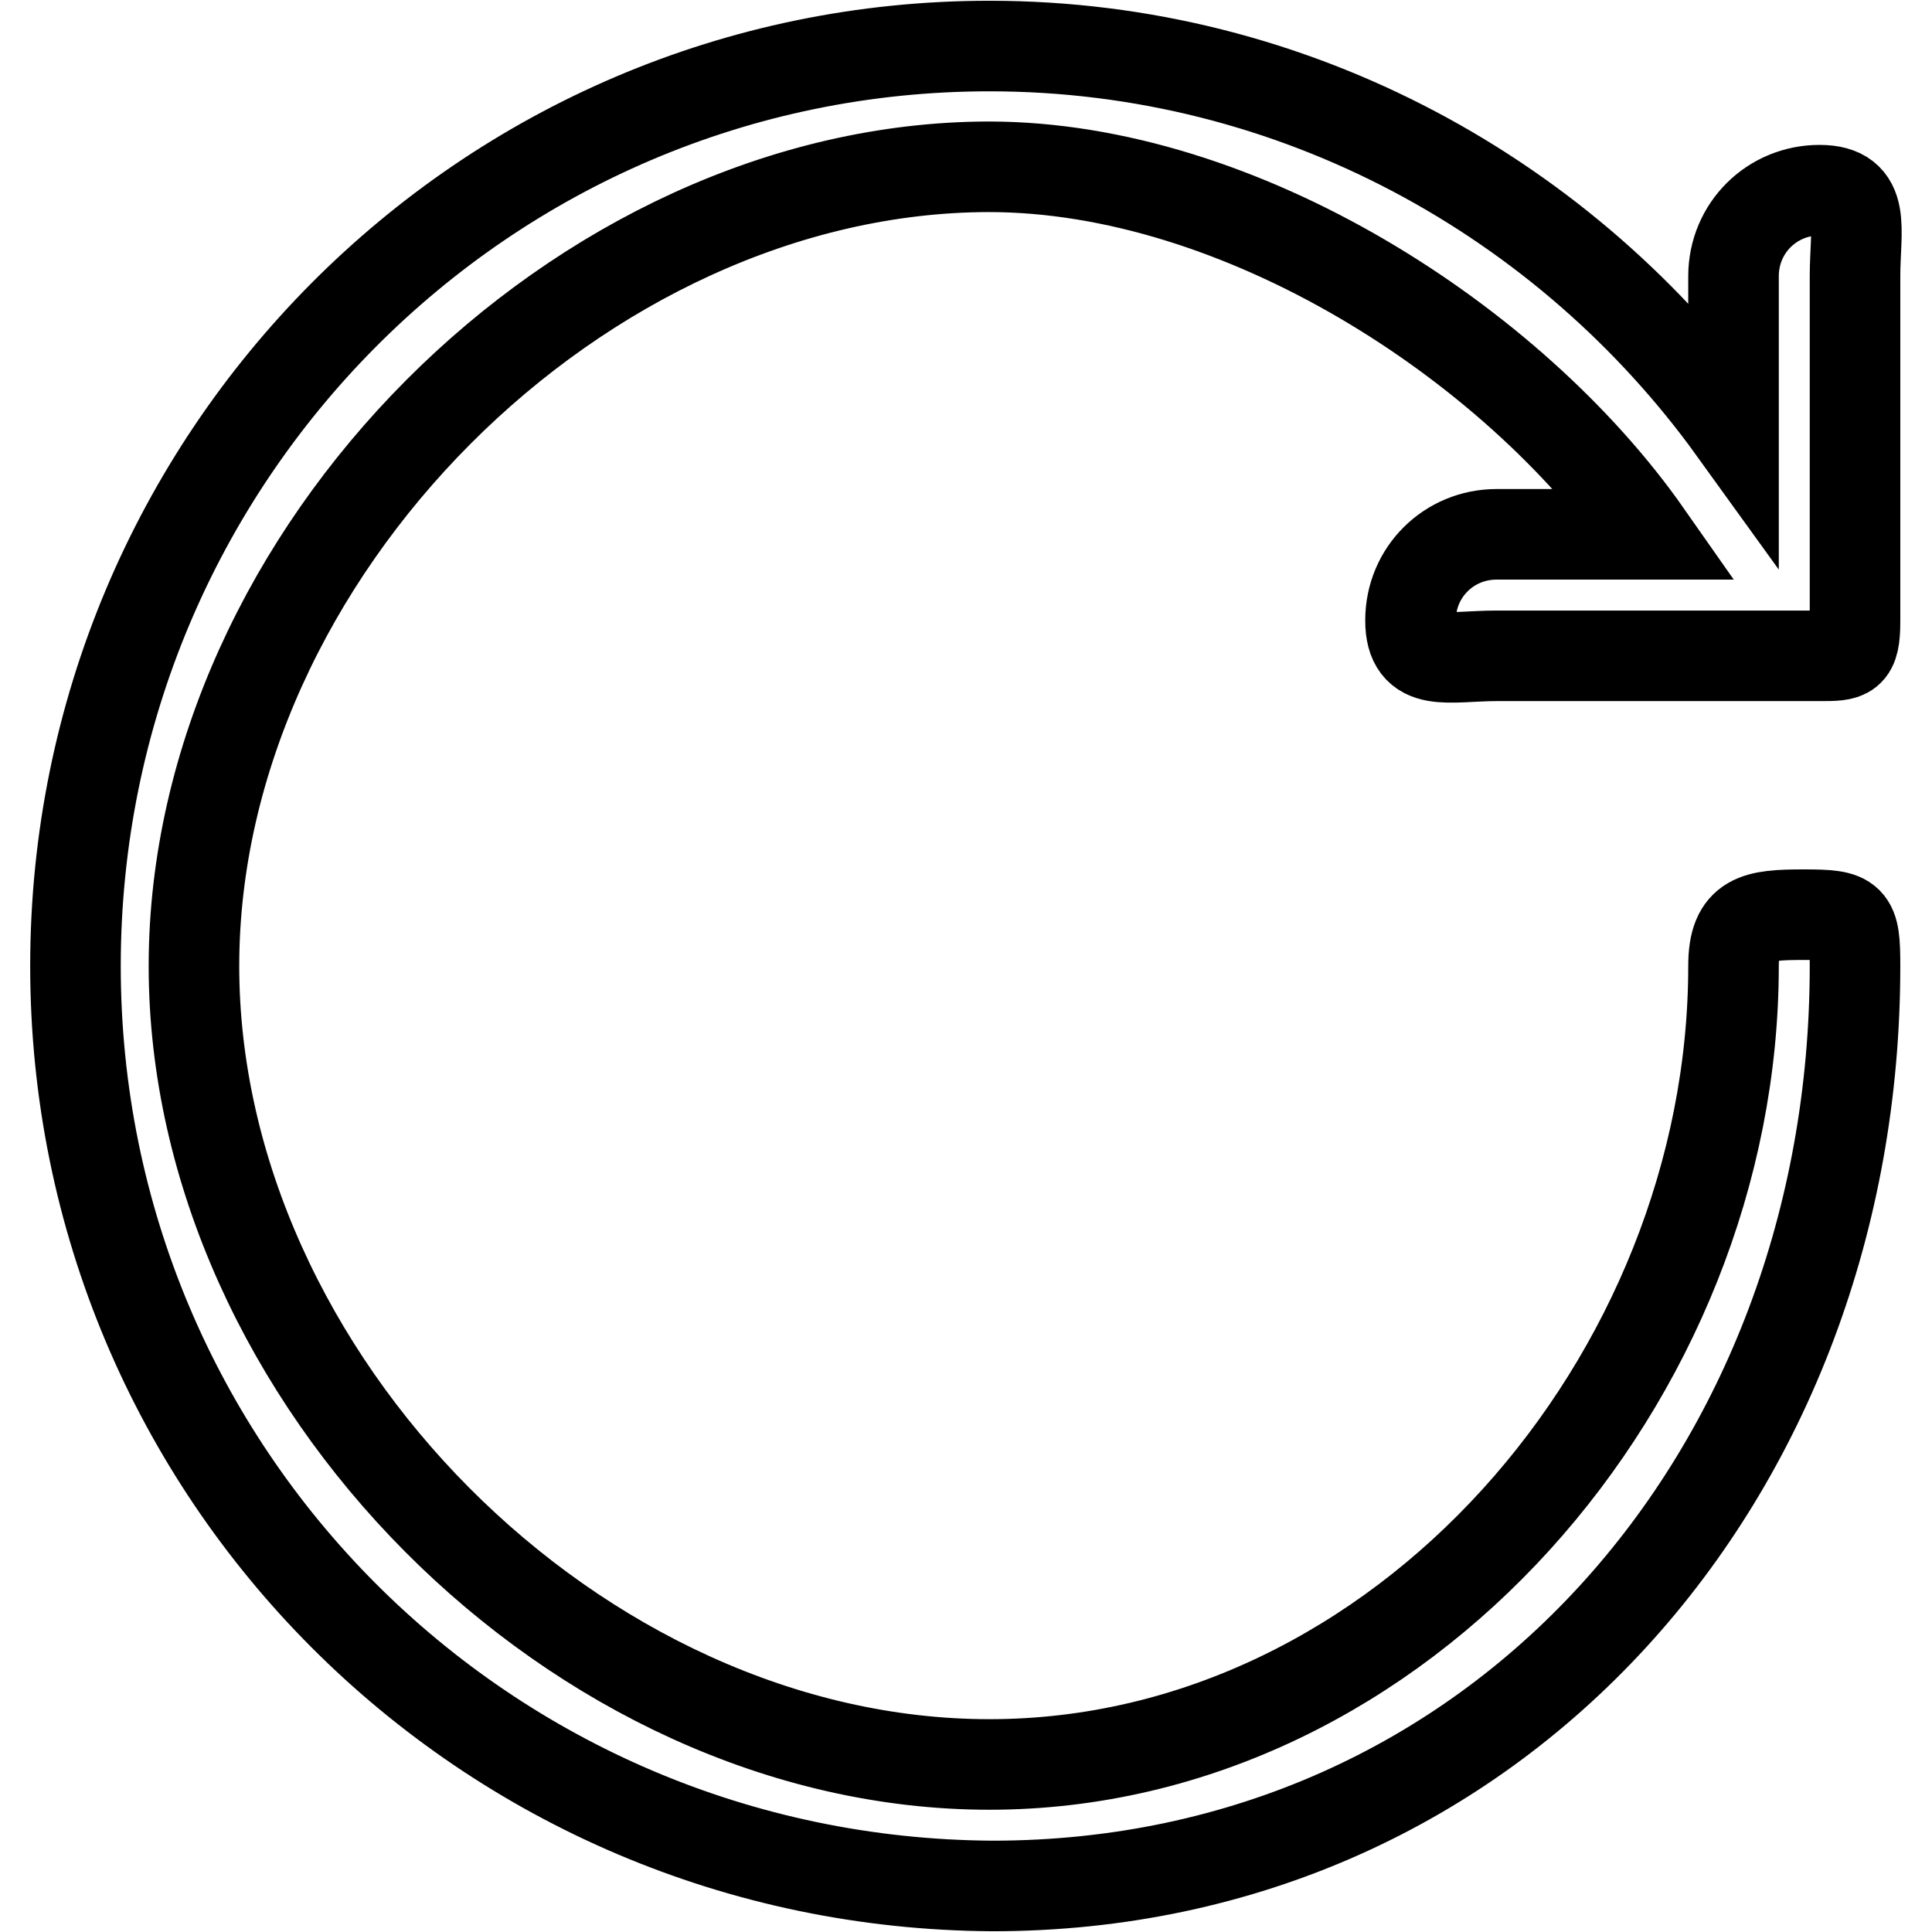
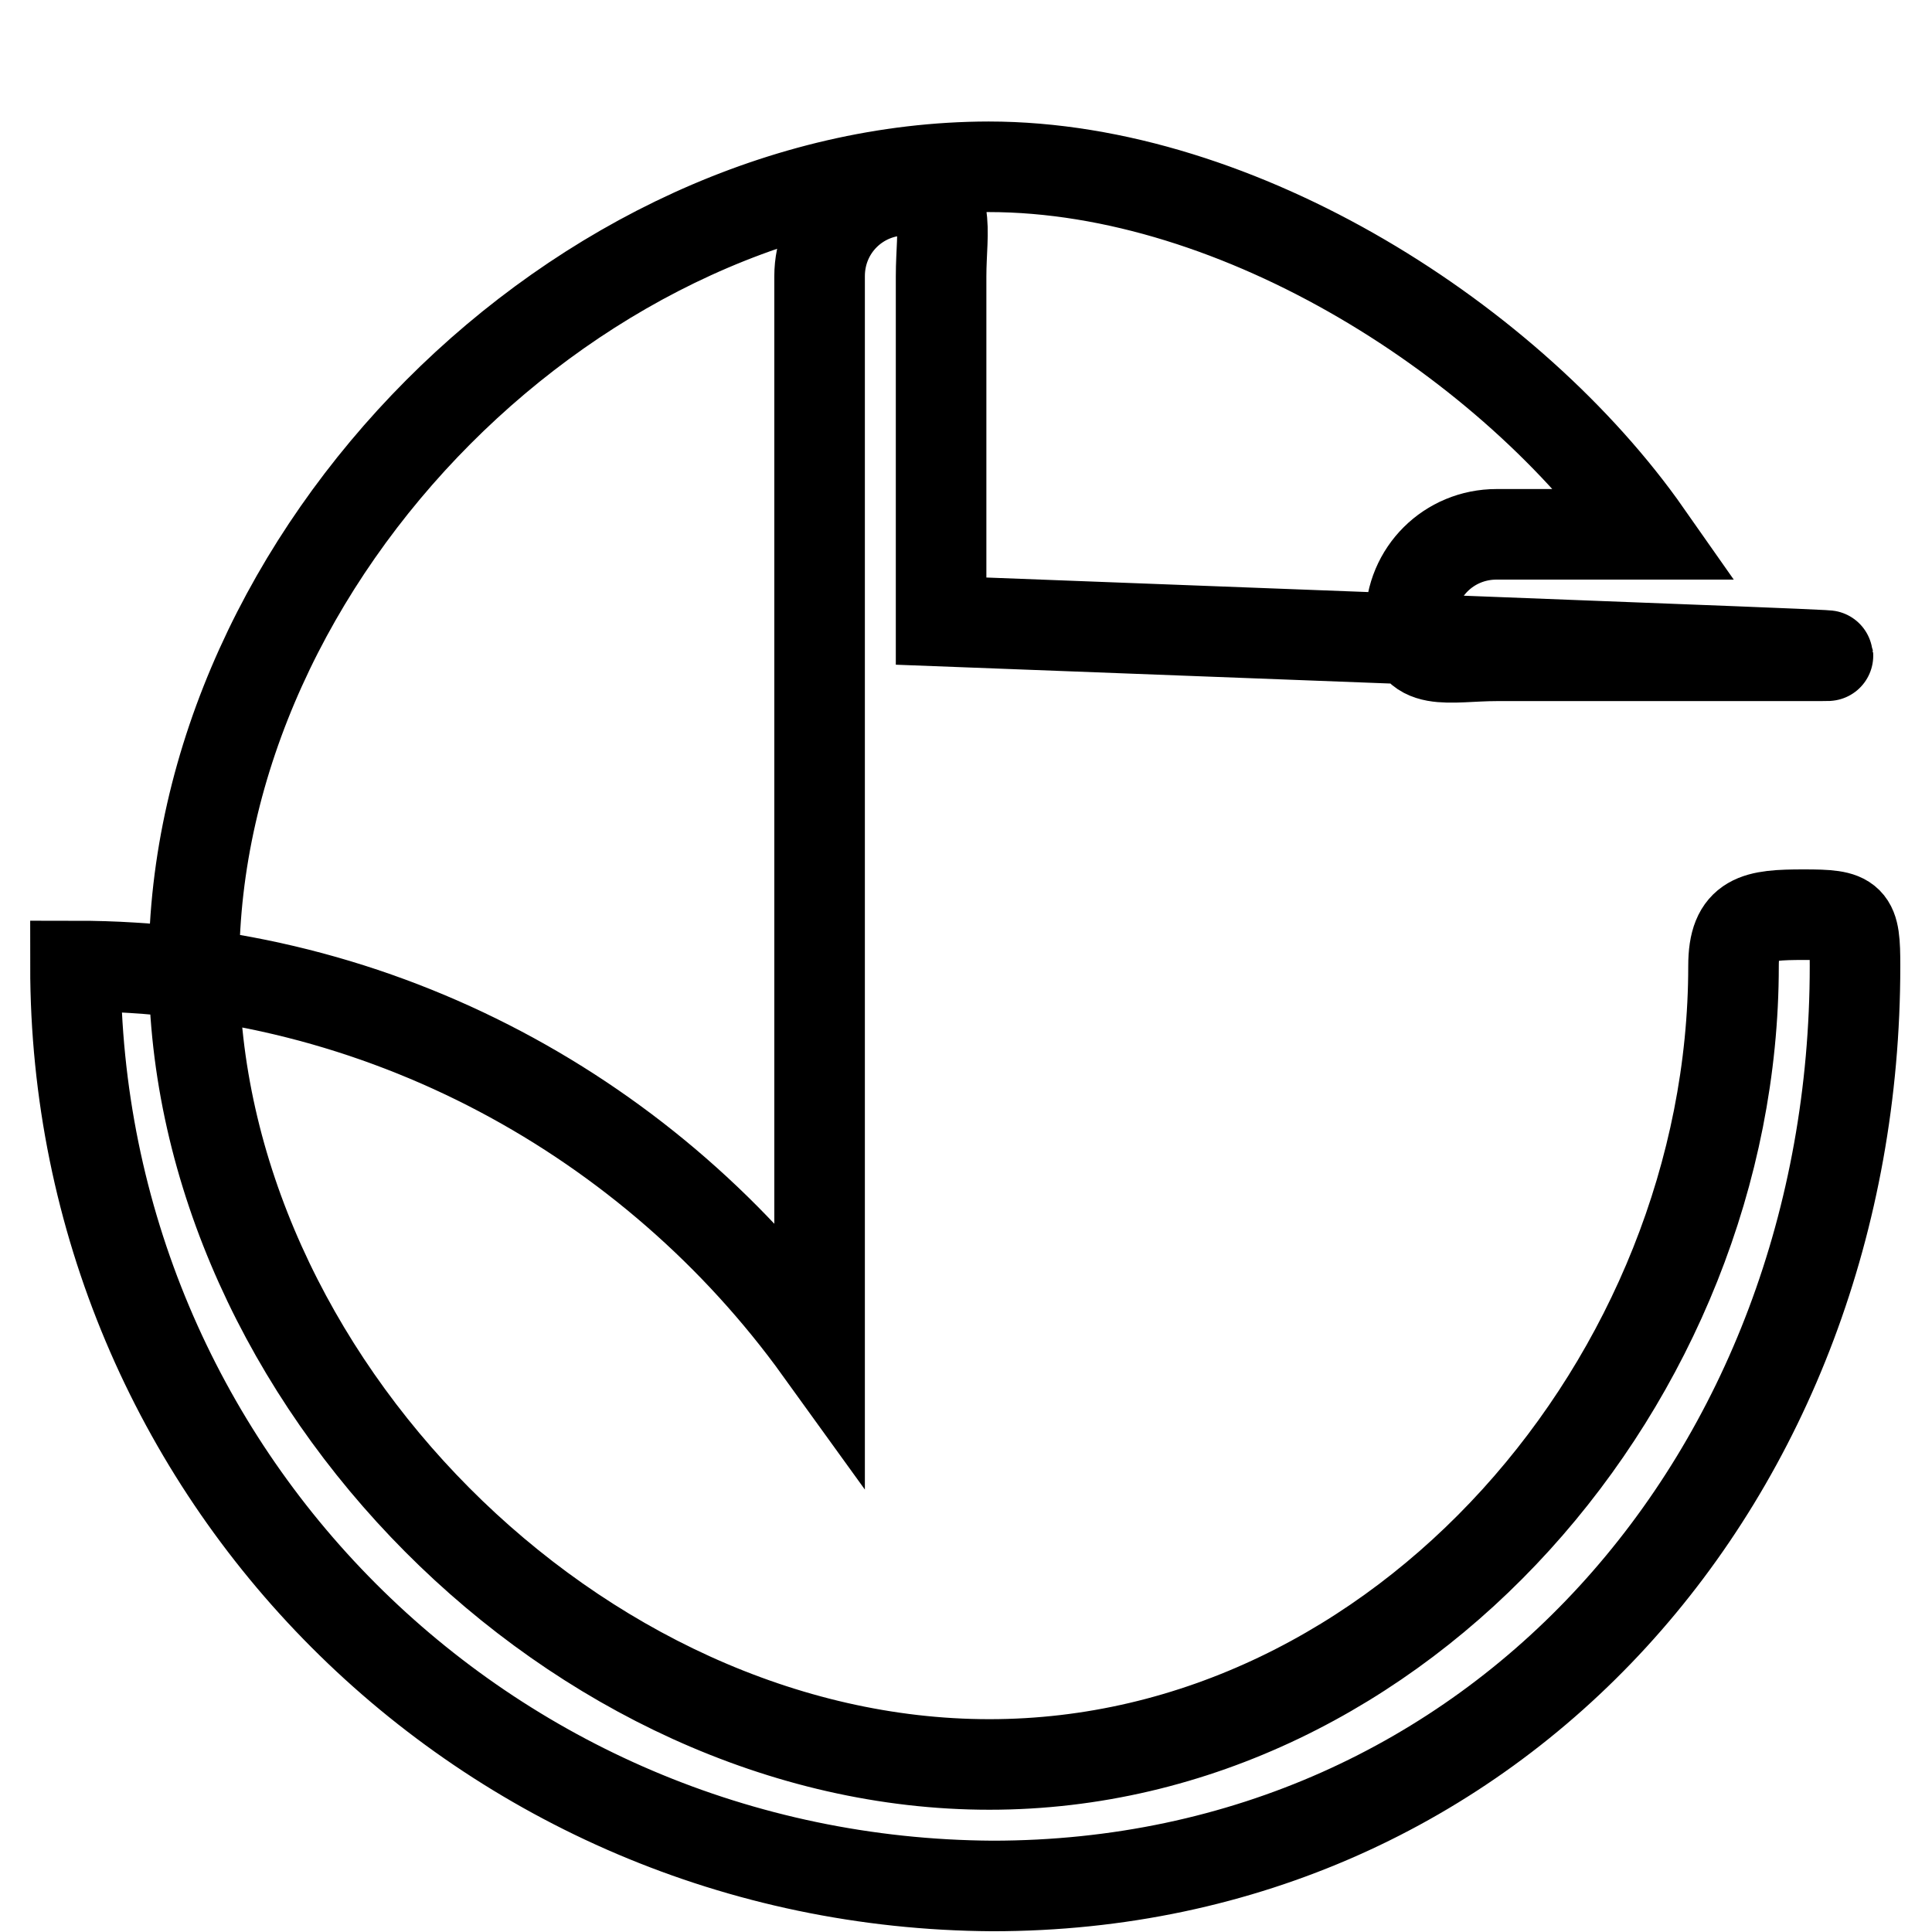
<svg xmlns="http://www.w3.org/2000/svg" version="1.1" x="0px" y="0px" viewBox="0 0 256 256" enable-background="new 0 0 256 256" xml:space="preserve">
  <g>
-     <path stroke-width="12" fill-opacity="0" stroke="#000000" d="M241.1,86.9h-42.8c-6.4,0-11.4,1.7-11.4-4.7c0-6.4,5.1-11.4,11.4-11.4h19.9c-17.8-25.4-53.8-48.7-87.2-48.7 C76.9,22.2,25.7,73.4,25.7,128c0,54.6,50.8,105.8,105.4,105.8c54.6,0,98.6-51.2,98.6-105.8c0-6.4,3-6.8,9.3-6.8 c6.4,0,6.8,0.4,6.8,6.8c0,67.3-47.4,121.9-114.3,121.9C64.2,249.5,10,195.3,10,128S64.2,6.1,131.1,6.1c40.6,0,76.6,20.3,98.6,50.8 V36.6c0-6.4,5.1-11.4,11.4-11.4s4.7,5.1,4.7,11.4v45.7C245.8,86.9,244.9,86.9,241.1,86.9z" />
+     <path stroke-width="12" fill-opacity="0" stroke="#000000" d="M241.1,86.9h-42.8c-6.4,0-11.4,1.7-11.4-4.7c0-6.4,5.1-11.4,11.4-11.4h19.9c-17.8-25.4-53.8-48.7-87.2-48.7 C76.9,22.2,25.7,73.4,25.7,128c0,54.6,50.8,105.8,105.4,105.8c54.6,0,98.6-51.2,98.6-105.8c0-6.4,3-6.8,9.3-6.8 c6.4,0,6.8,0.4,6.8,6.8c0,67.3-47.4,121.9-114.3,121.9C64.2,249.5,10,195.3,10,128c40.6,0,76.6,20.3,98.6,50.8 V36.6c0-6.4,5.1-11.4,11.4-11.4s4.7,5.1,4.7,11.4v45.7C245.8,86.9,244.9,86.9,241.1,86.9z" />
  </g>
</svg>